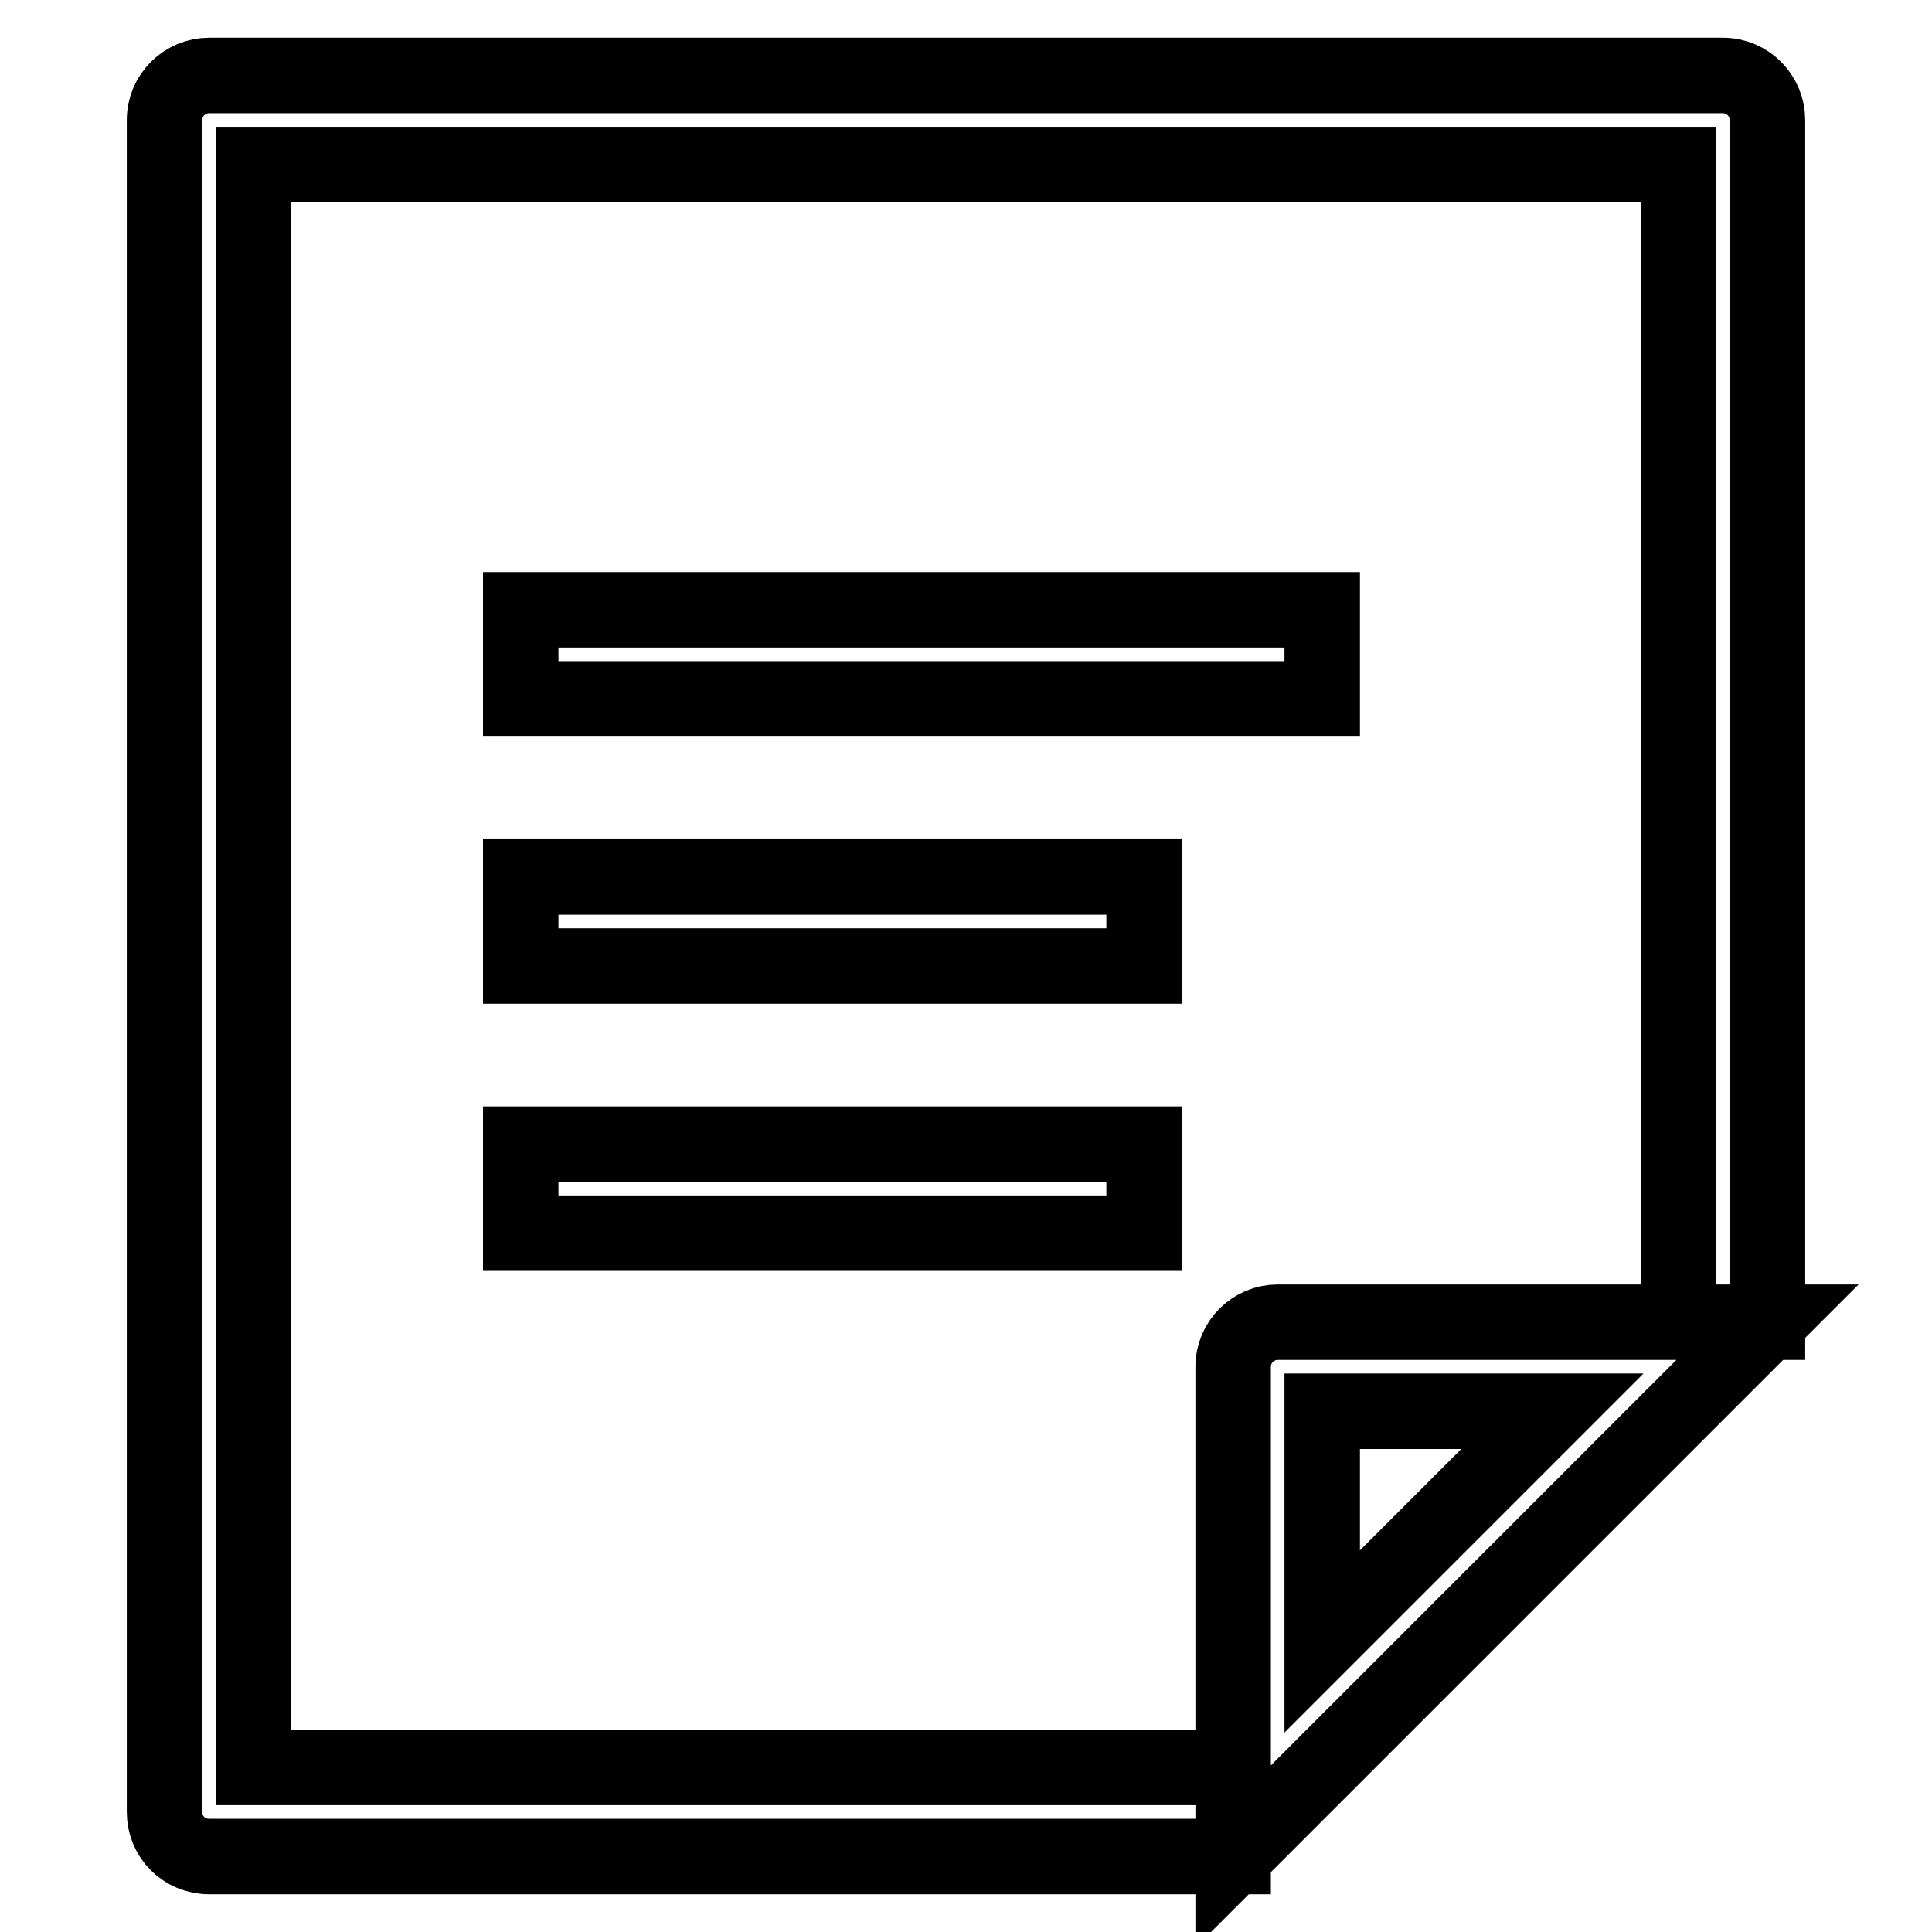
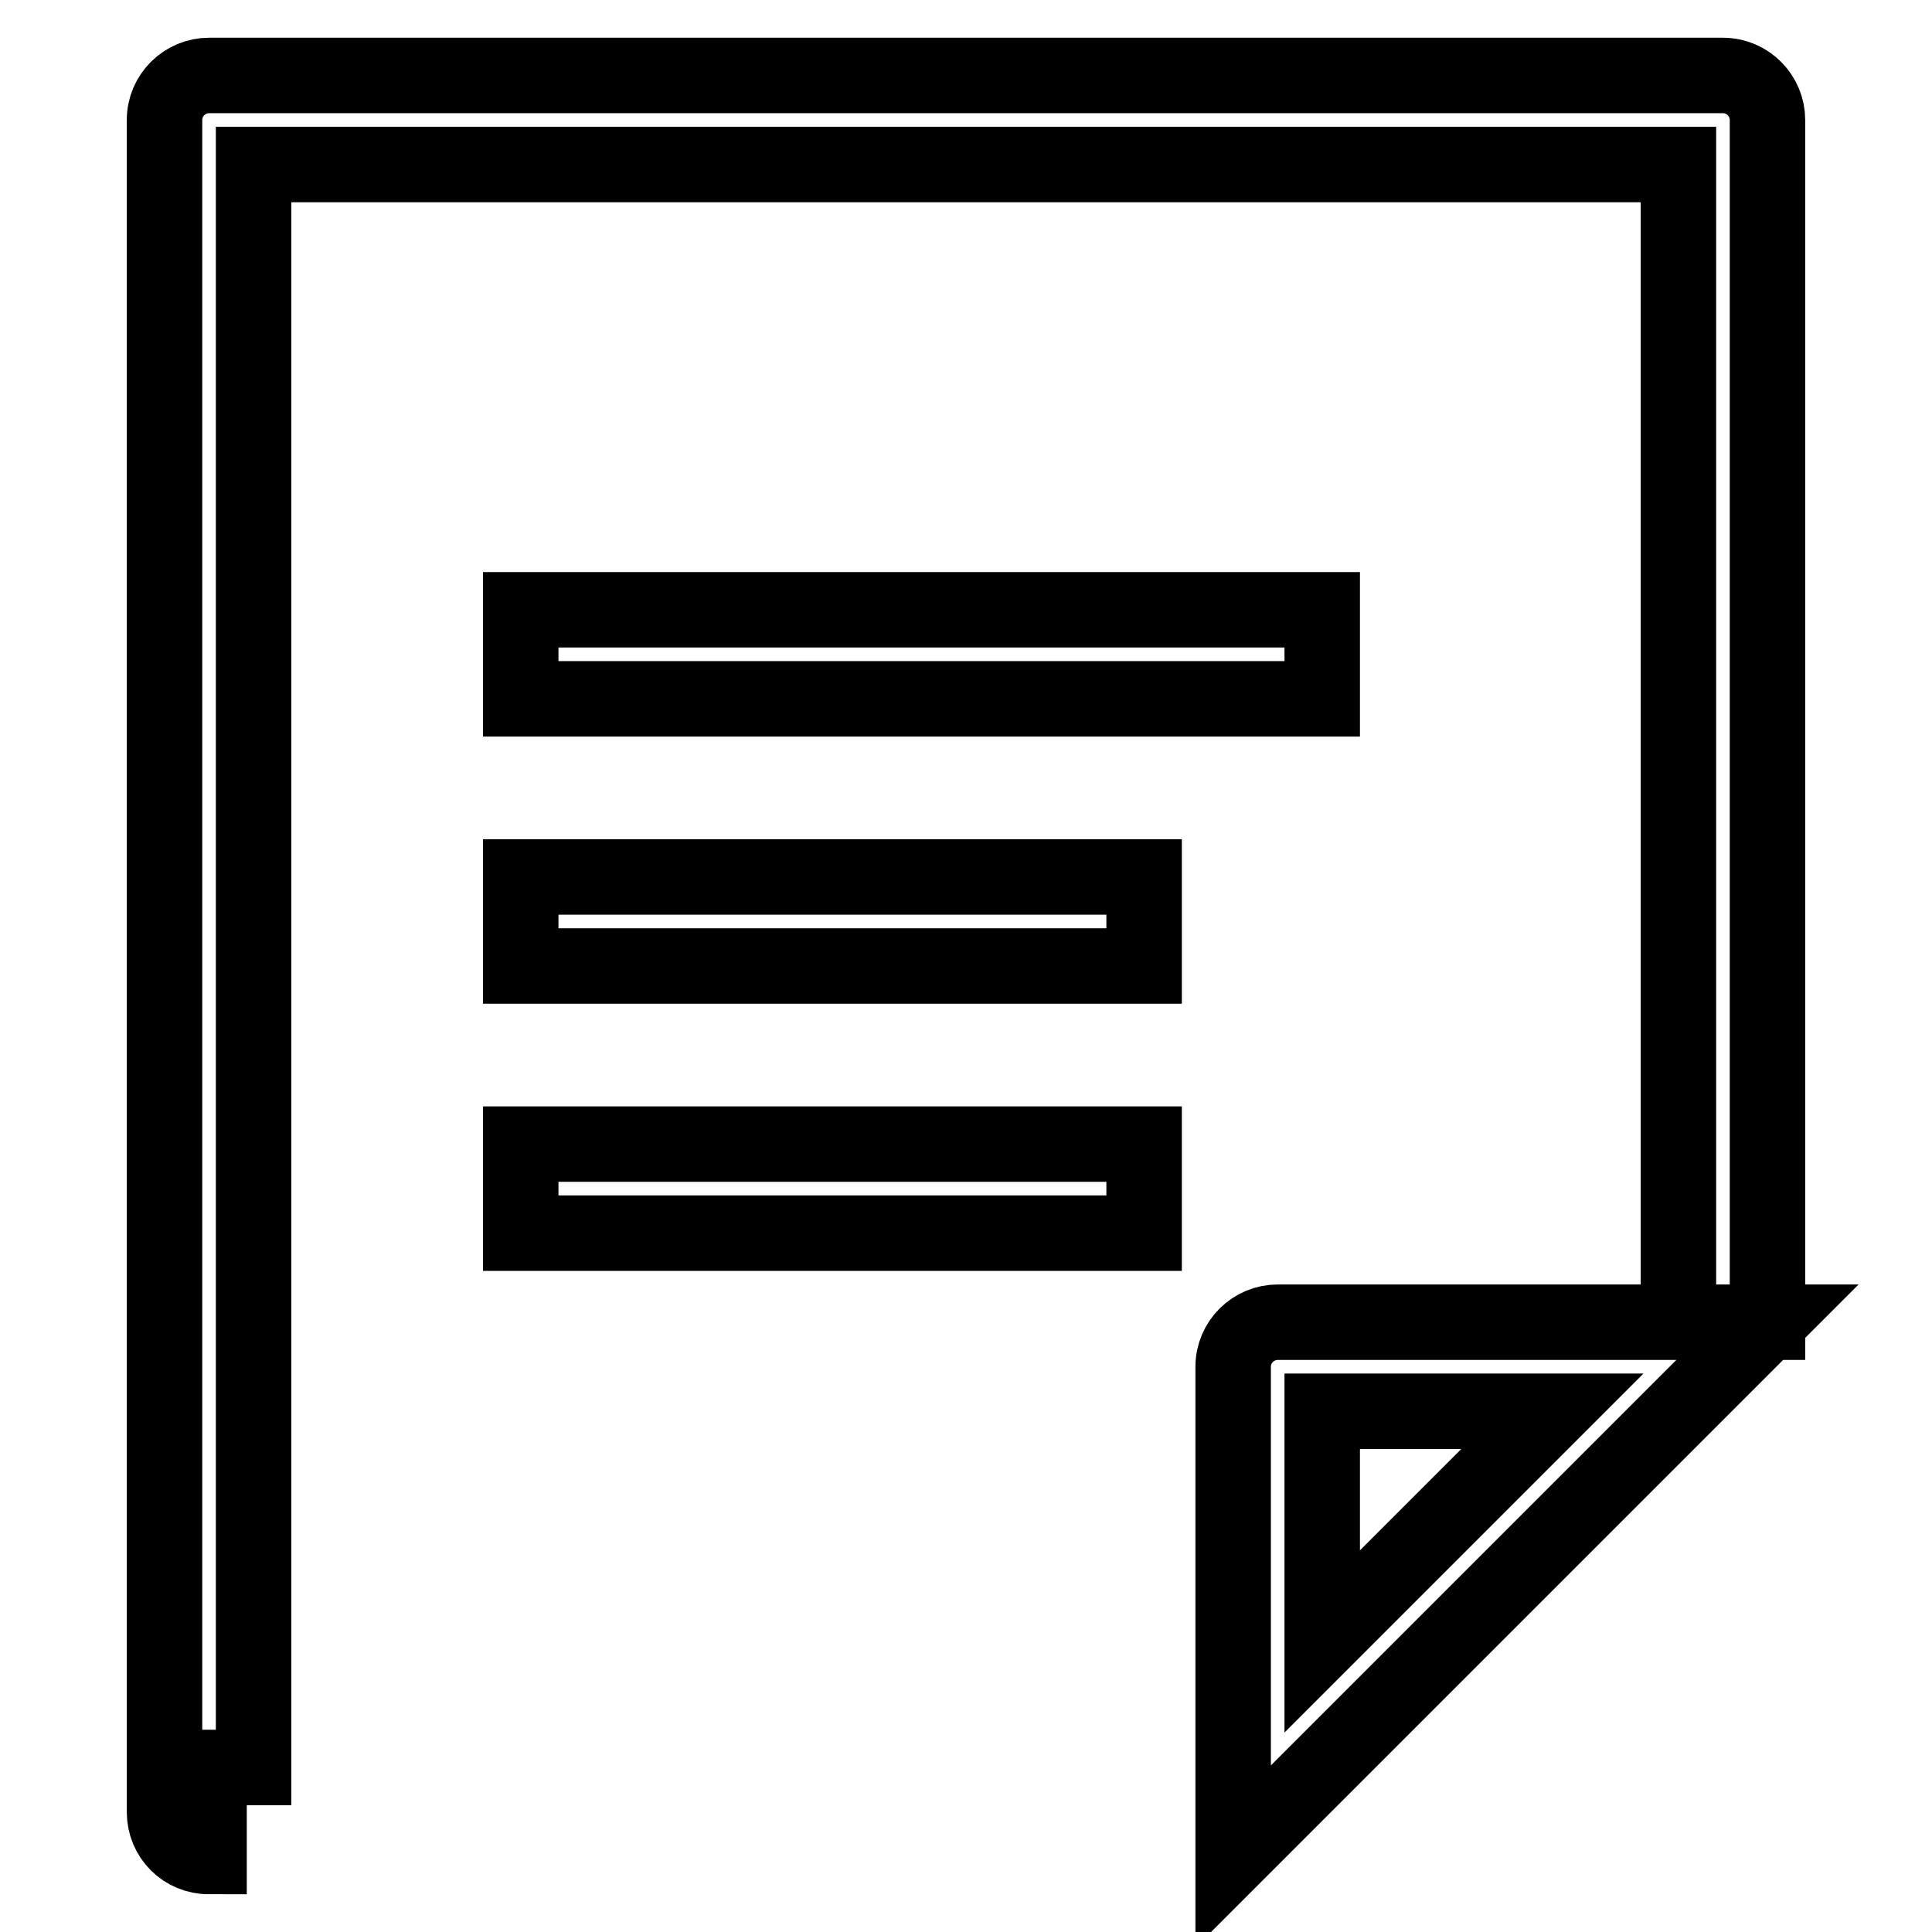
<svg xmlns="http://www.w3.org/2000/svg" version="1.1" x="0px" y="0px" viewBox="0 0 256 256" enable-background="new 0 0 256 256" xml:space="preserve">
  <g>
-     <path stroke-width="10" fill-opacity="0" stroke="#000000" d="M69,80.8h106.2v11.8H69V80.8z M69,116.2h82.6V128H69V116.2z M69,151.6h82.6v11.8H69V151.6z M33.6,21.8 h188.8v153.4h11.8V15.9c0-3.2-2.6-5.9-5.9-5.9H27.7c-3.2,0-5.9,2.6-5.9,5.9v224.2c0,3.3,2.6,5.9,5.9,5.9h135.7v-11.8H33.6V21.8z  M163.4,181.1c0-3.3,2.7-5.9,5.9-5.9h64.9L163.4,246V181.1z M205.7,187h-30.5v30.5L205.7,187z" />
+     <path stroke-width="10" fill-opacity="0" stroke="#000000" d="M69,80.8h106.2v11.8H69V80.8z M69,116.2h82.6V128H69V116.2z M69,151.6h82.6v11.8H69V151.6z M33.6,21.8 h188.8v153.4h11.8V15.9c0-3.2-2.6-5.9-5.9-5.9H27.7c-3.2,0-5.9,2.6-5.9,5.9v224.2c0,3.3,2.6,5.9,5.9,5.9v-11.8H33.6V21.8z  M163.4,181.1c0-3.3,2.7-5.9,5.9-5.9h64.9L163.4,246V181.1z M205.7,187h-30.5v30.5L205.7,187z" />
  </g>
</svg>